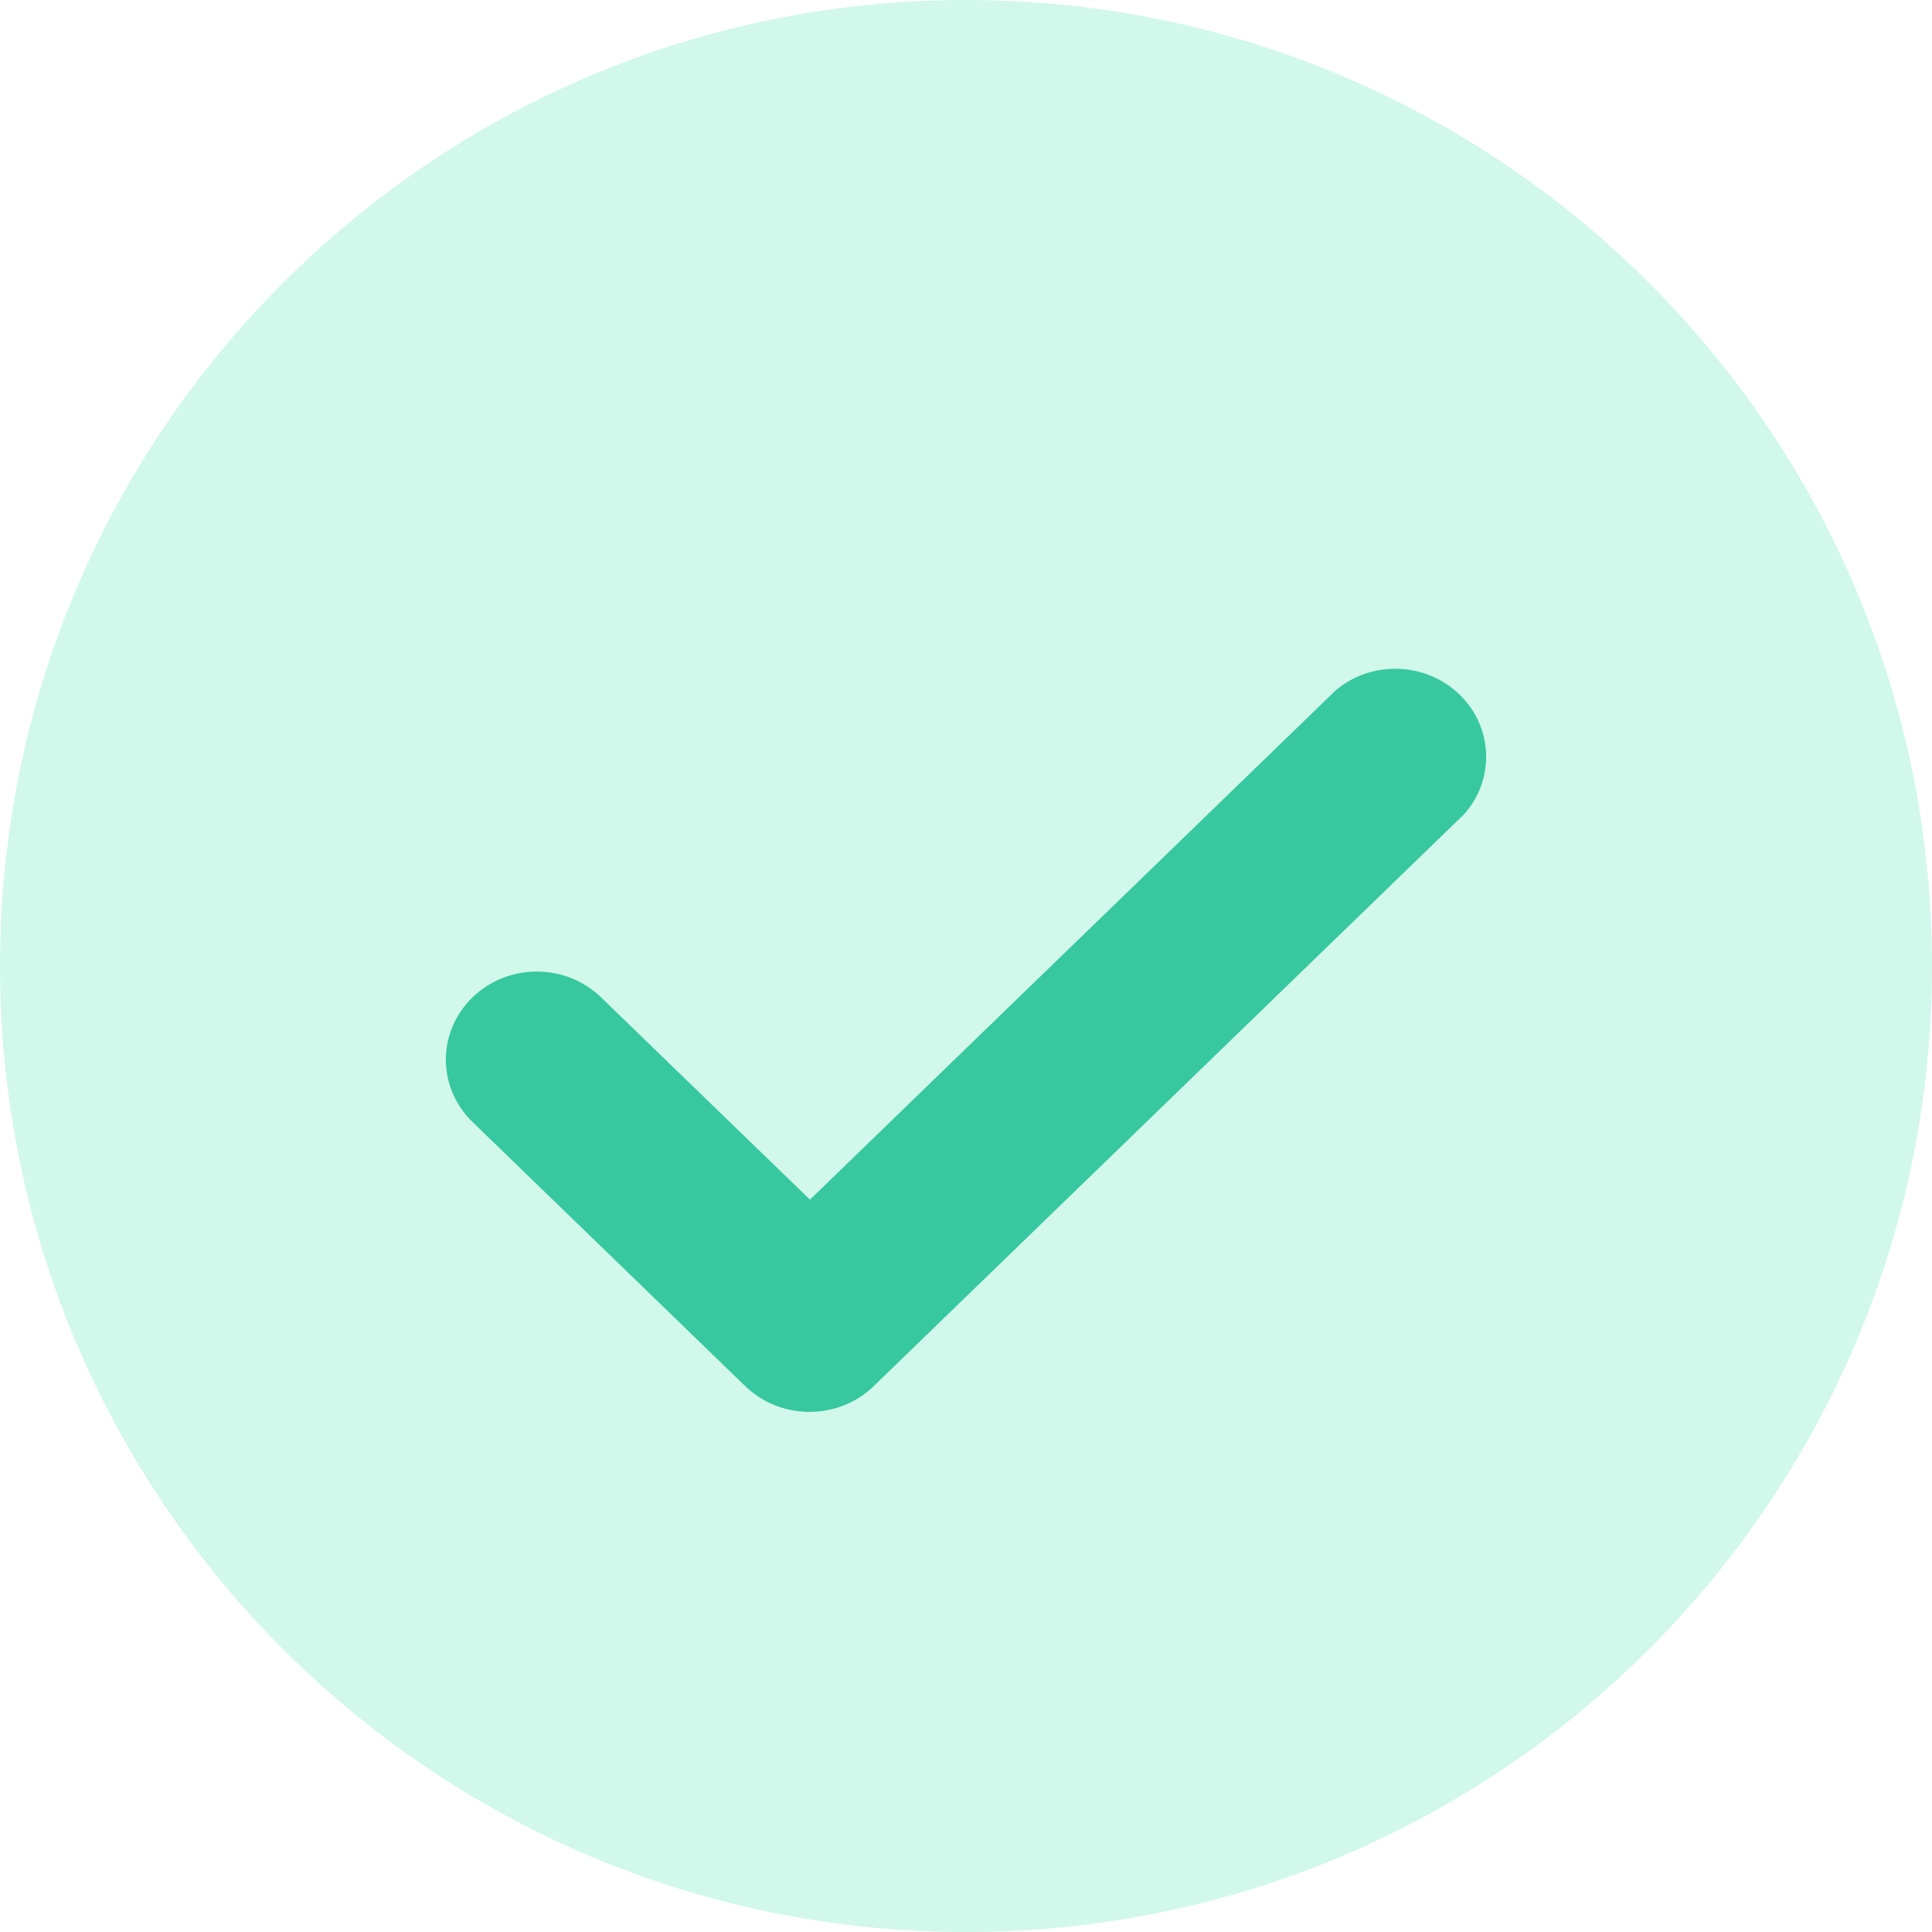
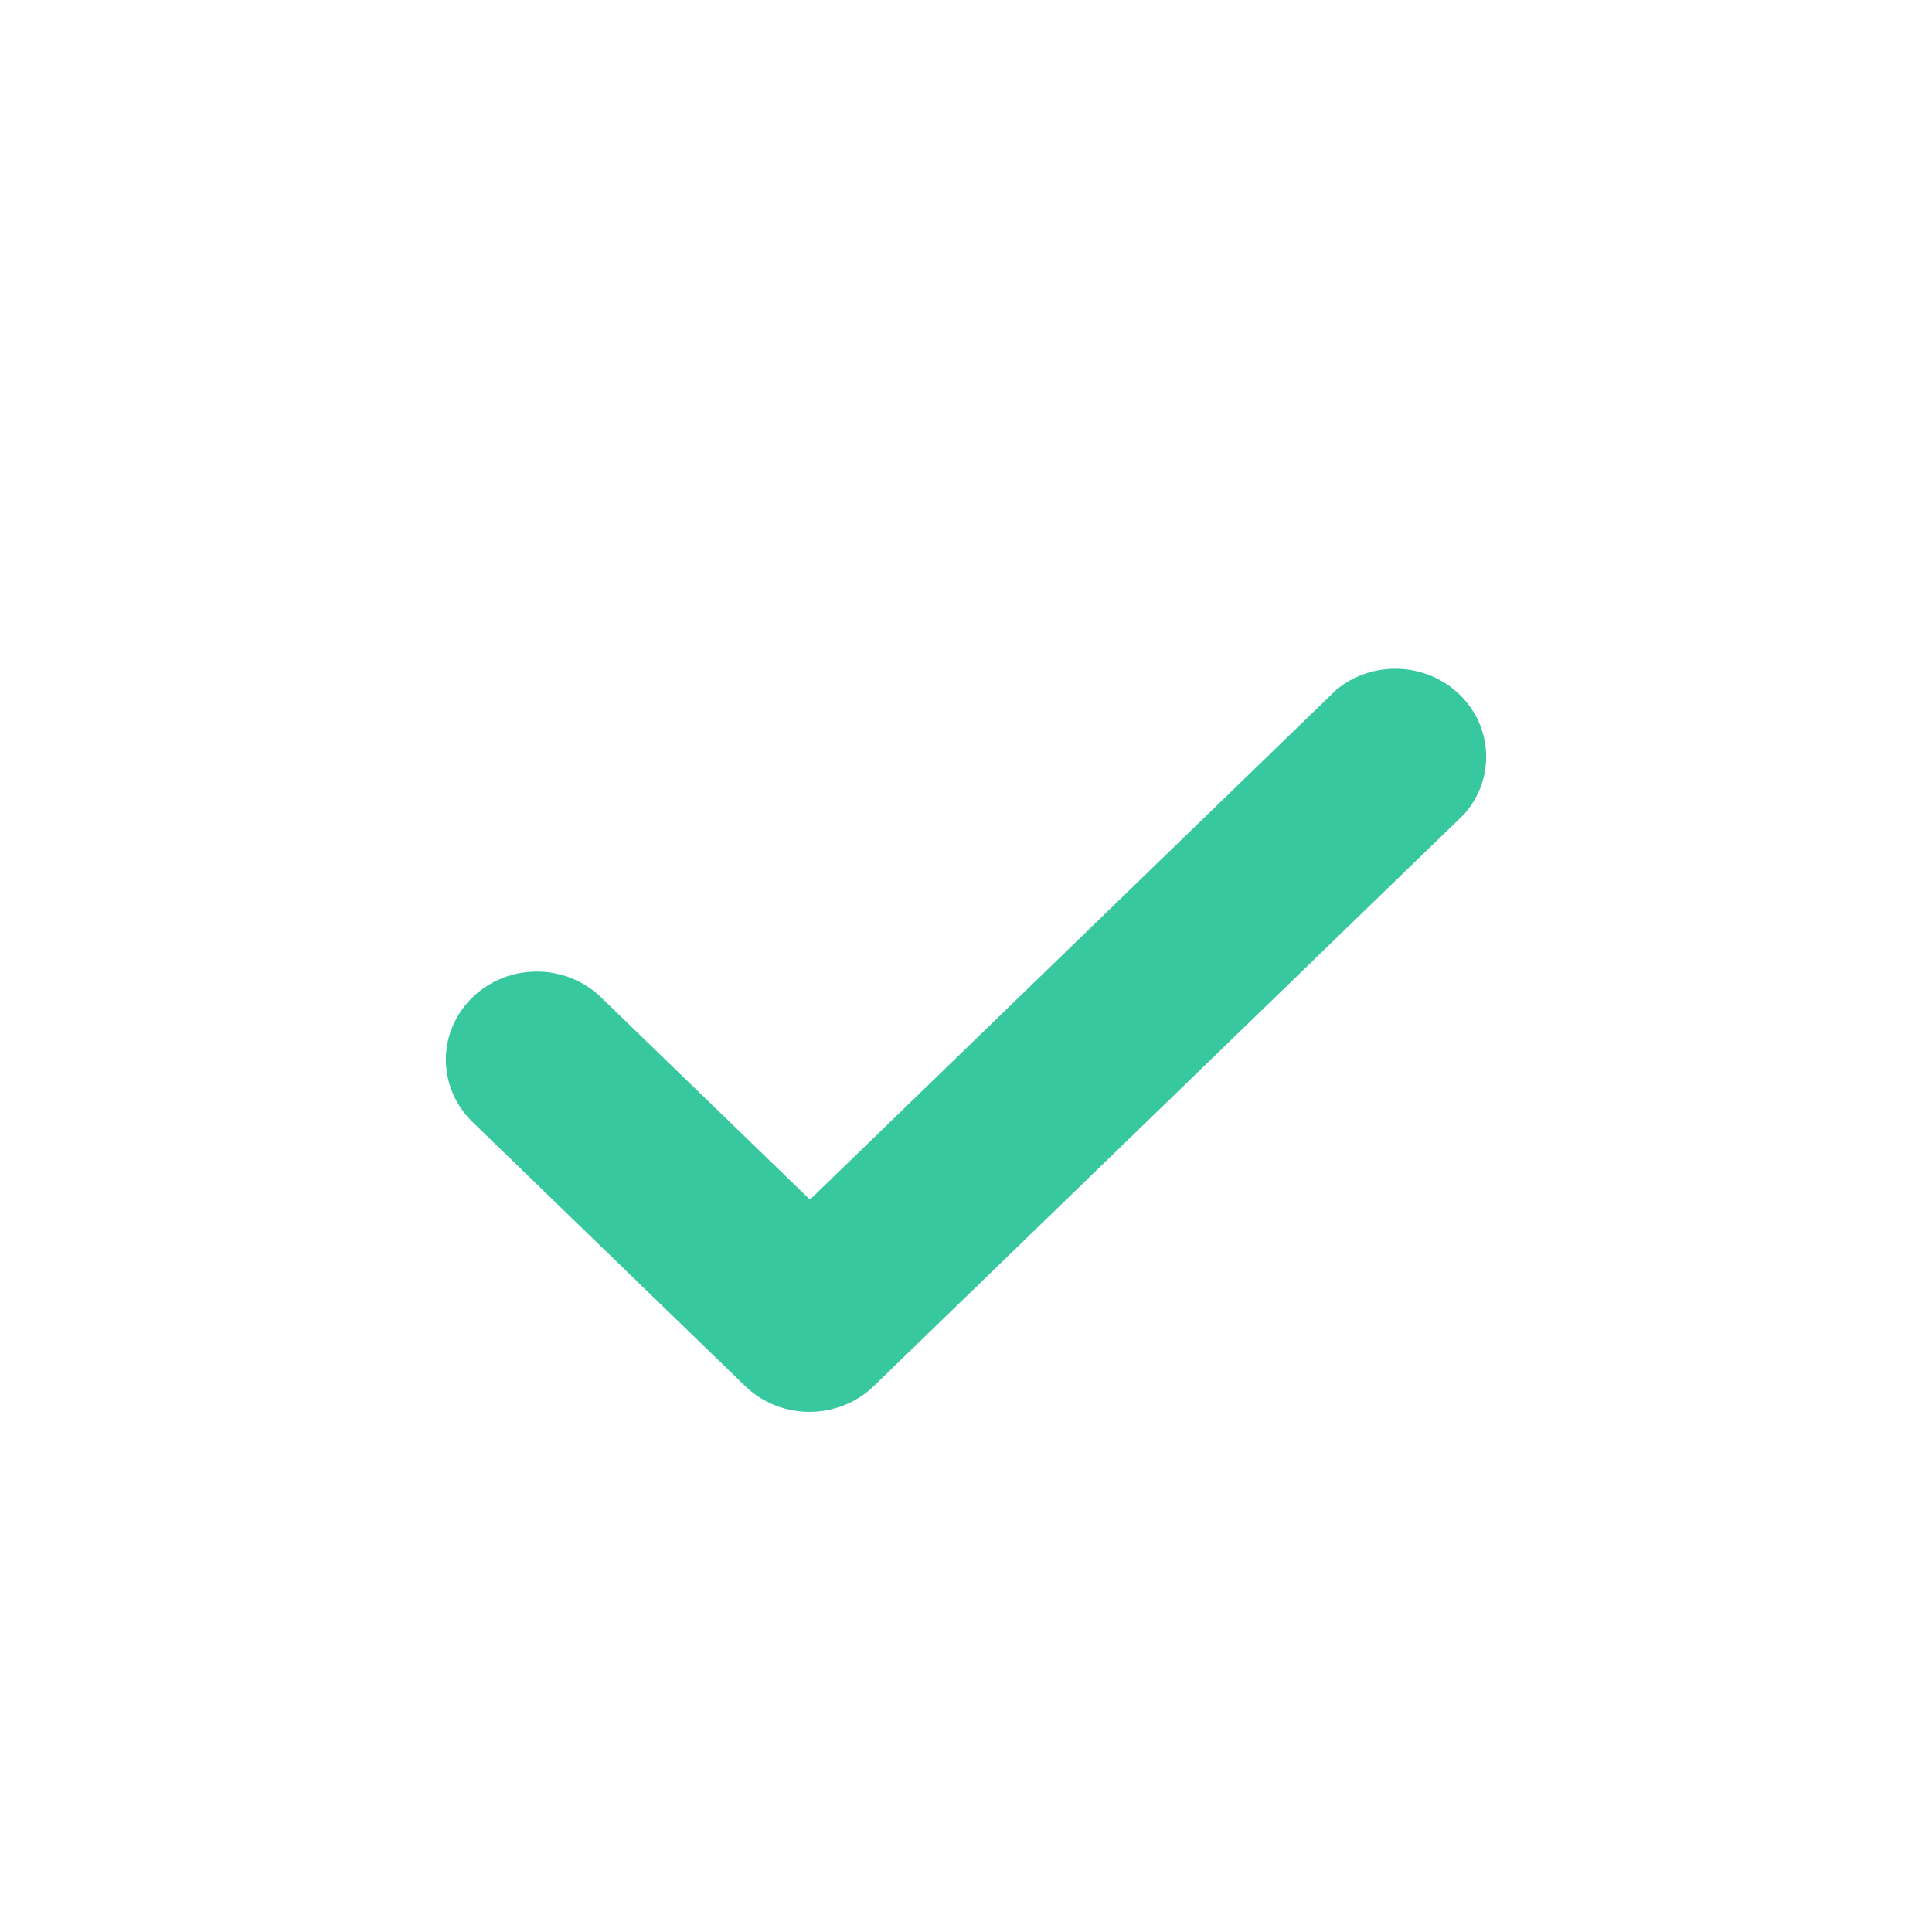
<svg xmlns="http://www.w3.org/2000/svg" width="26px" height="26px" viewBox="0 0 26 26" version="1.1">
  <title>check_green</title>
  <desc>Created with Sketch.</desc>
  <defs />
  <g id="Page-1" stroke="none" stroke-width="1" fill="none" fill-rule="evenodd">
    <g id="Desktop" transform="translate(-1094, -1138)" fill-rule="nonzero">
      <g id="check_green" transform="translate(1094, 1138)">
-         <path d="M13,26 C20.18,26 26,20.18 26,13 C26,5.82 20.18,3.93624527e-16 13,0 C5.82,-3.93624527e-16 9.18457229e-16,5.82 0,13 C-9.18457229e-16,20.18 5.82,26 13,26 Z" id="Shape" fill="#19DD9A" opacity="0.2" />
        <path d="M6.362,13.419 C6.839,12.96 7.609,12.96 8.086,13.419 L10.9,16.144 L17.981,9.285 C18.467,8.882 19.19,8.909 19.642,9.347 C20.094,9.785 20.121,10.485 19.706,10.955 L11.756,18.656 C11.279,19.115 10.508,19.115 10.031,18.656 L6.362,15.102 C6.13,14.879 6,14.576 6,14.26 C6,13.945 6.13,13.642 6.362,13.419 Z" id="Path" fill="#37C89F" />
      </g>
    </g>
  </g>
</svg>